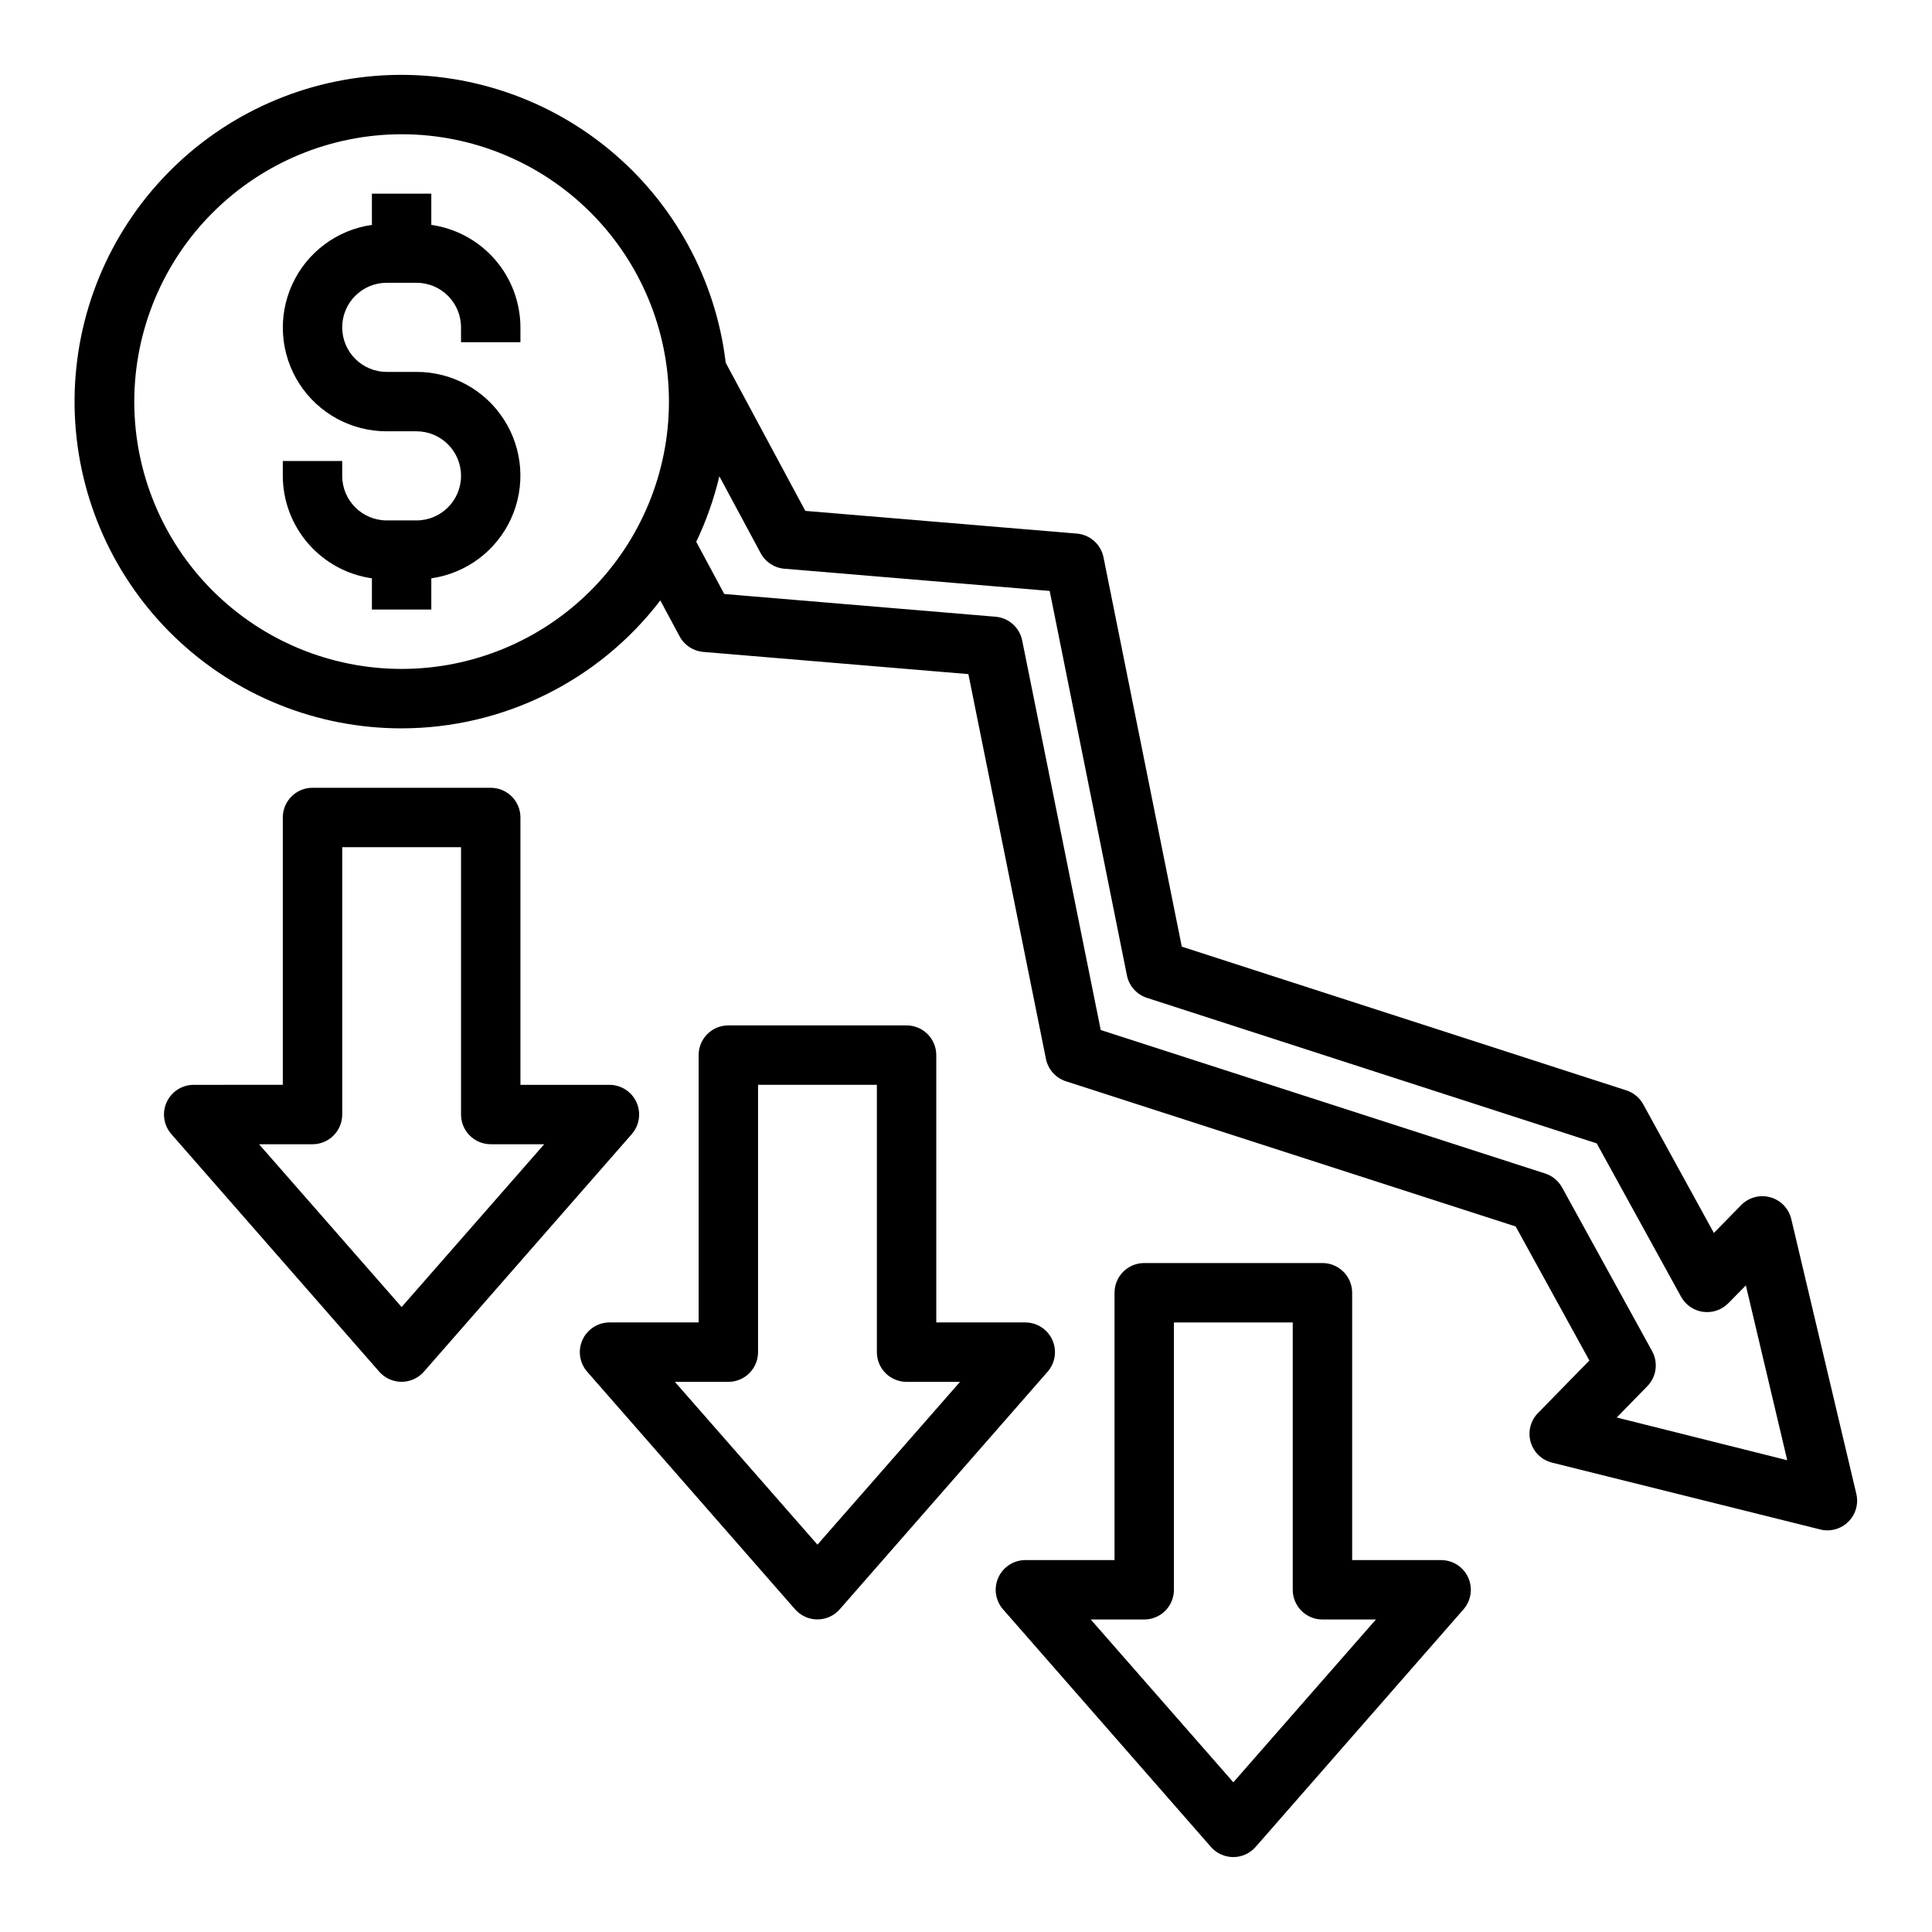
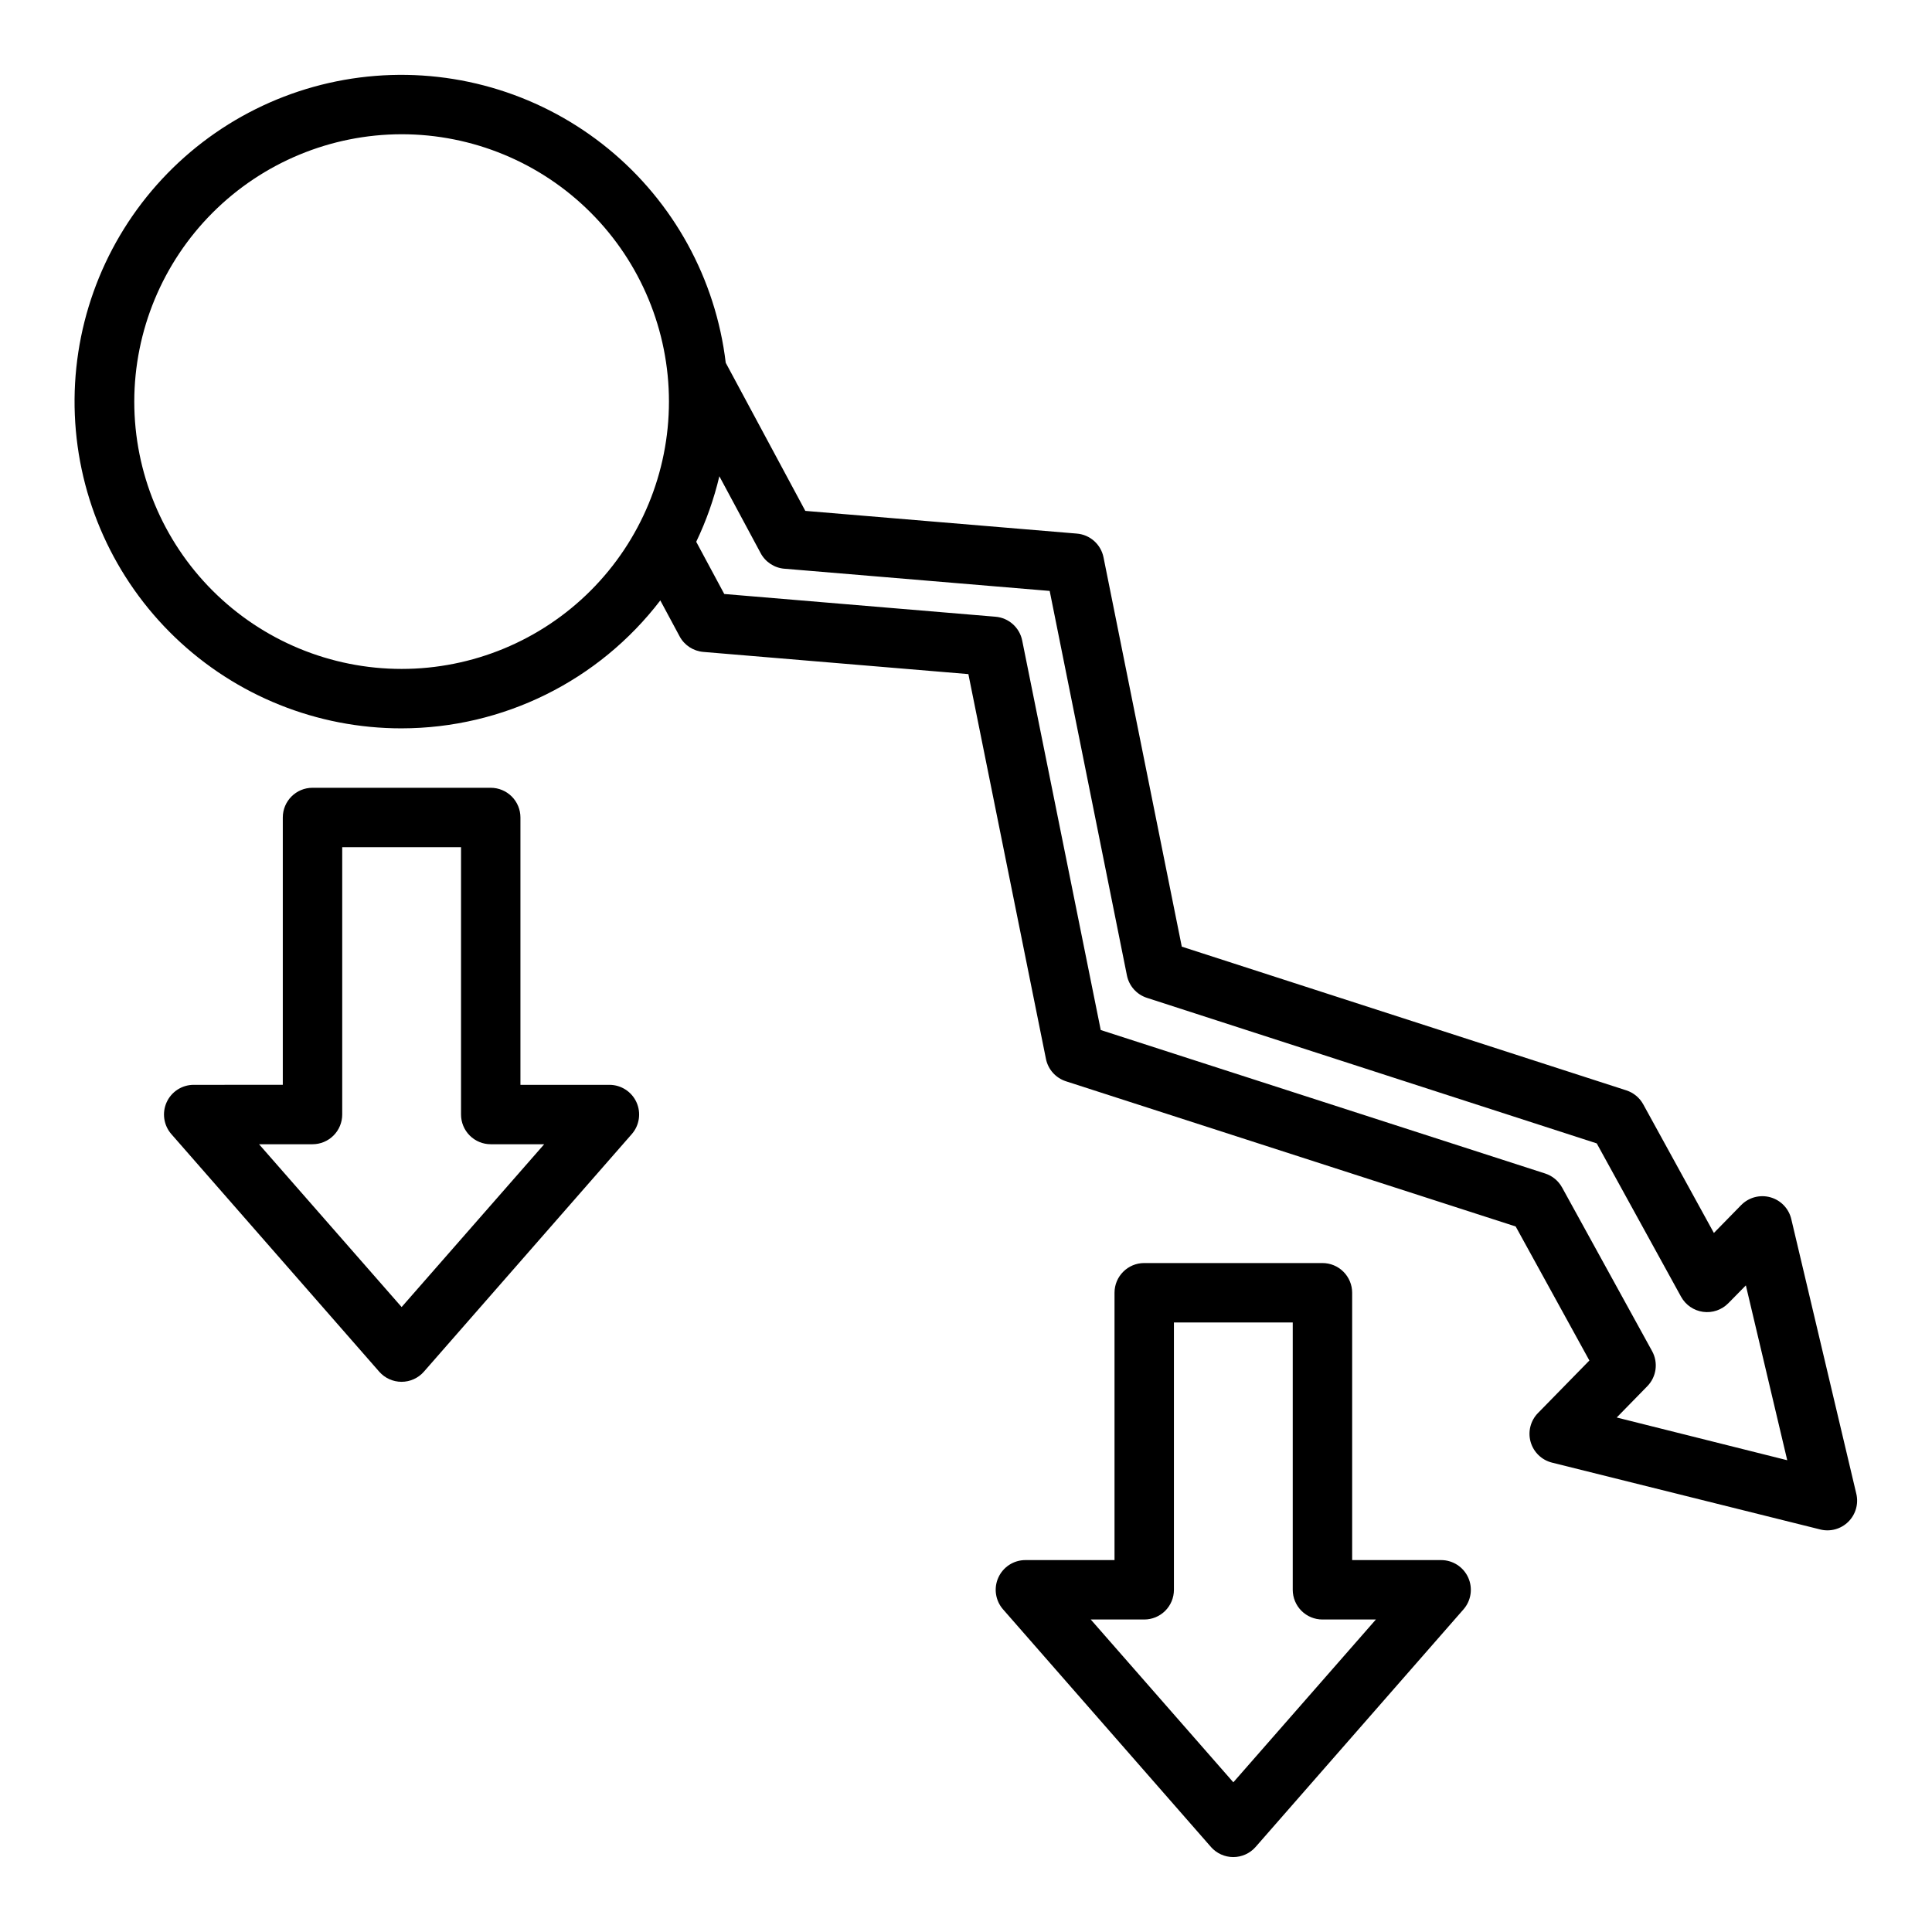
<svg xmlns="http://www.w3.org/2000/svg" fill="#000000" width="800px" height="800px" version="1.1" viewBox="144 144 512 512">
  <g>
-     <path d="m242.56 297.26v8.273h15.742v-8.273c9.273-1.324 17.23-7.273 21.125-15.793 3.891-8.52 3.176-18.434-1.895-26.305-5.07-7.875-13.801-12.625-23.164-12.605h-7.875c-6.519 0-11.805-5.289-11.805-11.809s5.285-11.809 11.805-11.809h7.875c6.519 0 11.809 5.289 11.809 11.809v3.938h15.742v-3.938c-0.02-6.609-2.414-12.988-6.75-17.973-4.34-4.984-10.324-8.242-16.867-9.18v-8.273h-15.742v8.273c-9.273 1.324-17.23 7.277-21.121 15.793-3.894 8.52-3.18 18.434 1.891 26.305 5.07 7.875 13.801 12.625 23.164 12.605h7.875c6.519 0 11.809 5.289 11.809 11.809 0 6.523-5.289 11.809-11.809 11.809h-7.875c-6.519 0-11.805-5.285-11.805-11.809v-3.934h-15.746v3.938-0.004c0.02 6.609 2.418 12.988 6.754 17.973 4.336 4.988 10.32 8.246 16.863 9.18z" />
    <path d="m250.43 337.02c26.879-0.023 52.219-12.551 68.559-33.898l5.117 9.523v0.004c1.266 2.352 3.637 3.898 6.297 4.117l70.227 5.879 20.555 101.97c0.562 2.793 2.594 5.062 5.305 5.938l119.18 38.477 19.531 35.52-13.625 13.926h-0.004c-1.969 2.019-2.711 4.938-1.941 7.648 0.773 2.715 2.938 4.809 5.672 5.488l71.078 17.711v0.004c2.664 0.664 5.481-0.109 7.434-2.039 1.953-1.93 2.762-4.738 2.129-7.41l-17.238-72.816c-0.66-2.789-2.785-5-5.547-5.769-2.762-0.77-5.727 0.023-7.734 2.07l-7.227 7.383-18.719-34.082c-0.965-1.758-2.562-3.082-4.473-3.703l-117.82-38.09-20.742-103.17c-0.691-3.445-3.582-6.016-7.086-6.297l-71.941-6.016-21.09-39.25c-2.656-22.215-13.812-42.543-31.125-56.715-17.316-14.172-39.441-21.094-61.746-19.312-22.305 1.781-43.055 12.129-57.898 28.867-14.844 16.742-22.633 38.582-21.73 60.938 0.902 22.359 10.422 43.5 26.566 58.992 16.145 15.492 37.66 24.133 60.035 24.113zm101.45-42.305 70.297 5.887 20.469 101.89c0.562 2.797 2.586 5.07 5.297 5.945l119.21 38.574 22.348 40.637v-0.004c1.203 2.184 3.363 3.672 5.832 4.008 2.469 0.34 4.953-0.512 6.695-2.289l4.644-4.723 10.965 46.336-45.188-11.324 8.102-8.289c2.43-2.477 2.945-6.254 1.277-9.297l-23.859-43.375h-0.004c-0.965-1.758-2.566-3.082-4.477-3.699l-117.78-38.023-20.816-103.23c-0.691-3.445-3.582-6.016-7.082-6.301l-71.871-6.023-7.43-13.832-0.004 0.004c2.66-5.555 4.715-11.379 6.133-17.375l10.941 20.371v0.004c1.262 2.359 3.641 3.918 6.305 4.133zm-101.45-115.14c18.789 0 36.812 7.465 50.098 20.75 13.285 13.289 20.75 31.309 20.75 50.098 0 18.789-7.465 36.812-20.75 50.098s-31.309 20.75-50.098 20.75c-18.789 0-36.809-7.465-50.098-20.75-13.285-13.285-20.75-31.309-20.75-50.098 0.023-18.781 7.496-36.789 20.777-50.07s31.289-20.754 50.07-20.777z" />
    <path d="m274.05 352.77h-47.234c-4.348 0-7.871 3.523-7.871 7.871v70.848l-23.617 0.004c-3.086 0-5.891 1.805-7.168 4.621-1.273 2.812-0.785 6.113 1.25 8.438l55.105 62.977c1.492 1.695 3.644 2.664 5.902 2.664 2.258 0 4.41-0.969 5.902-2.664l55.105-62.977c2.031-2.32 2.523-5.613 1.258-8.426-1.27-2.809-4.062-4.621-7.144-4.633h-23.617v-70.852c0-2.086-0.828-4.09-2.305-5.566-1.477-1.473-3.481-2.305-5.566-2.305zm14.168 94.465-37.785 43.148-37.785-43.148h14.168c2.09 0 4.09-0.828 5.566-2.305 1.477-1.477 2.309-3.481 2.309-5.566v-70.848h31.488v70.848c0 2.086 0.828 4.09 2.305 5.566 1.477 1.477 3.477 2.305 5.566 2.305z" />
-     <path d="m384.25 415.74h-47.23c-4.348 0-7.875 3.523-7.875 7.871v70.848h-23.613c-3.09 0.004-5.894 1.809-7.168 4.625-1.277 2.812-0.789 6.113 1.246 8.438l55.105 62.977c1.496 1.691 3.644 2.664 5.902 2.664 2.262 0 4.41-0.973 5.906-2.664l55.105-62.977h-0.004c2.035-2.32 2.523-5.613 1.258-8.426-1.27-2.809-4.059-4.621-7.144-4.637h-23.617v-70.848c0-2.086-0.828-4.09-2.305-5.566-1.477-1.477-3.477-2.305-5.566-2.305zm14.168 94.465-37.785 43.145-37.785-43.145h14.172c2.086 0 4.09-0.828 5.566-2.305 1.477-1.477 2.305-3.481 2.305-5.566v-70.848h31.488v70.848c0 2.086 0.828 4.09 2.305 5.566 1.477 1.477 3.481 2.305 5.566 2.305z" />
    <path d="m494.46 478.72h-47.23c-4.348 0-7.871 3.523-7.871 7.871v70.848h-23.617c-3.09 0-5.894 1.809-7.168 4.625-1.277 2.812-0.789 6.113 1.25 8.438l55.105 62.977h-0.004c1.496 1.691 3.644 2.664 5.906 2.664 2.258 0 4.41-0.973 5.902-2.664l55.105-62.977c2.031-2.32 2.523-5.613 1.254-8.426-1.266-2.809-4.059-4.621-7.144-4.637h-23.613v-70.848c0-2.086-0.832-4.09-2.309-5.566-1.473-1.477-3.477-2.305-5.566-2.305zm14.168 94.465-37.781 43.145-37.785-43.145h14.168c2.09 0 4.09-0.828 5.566-2.305 1.477-1.477 2.305-3.481 2.305-5.566v-70.852h31.488v70.852c0 2.086 0.832 4.09 2.305 5.566 1.477 1.477 3.481 2.305 5.566 2.305z" />
  </g>
</svg>